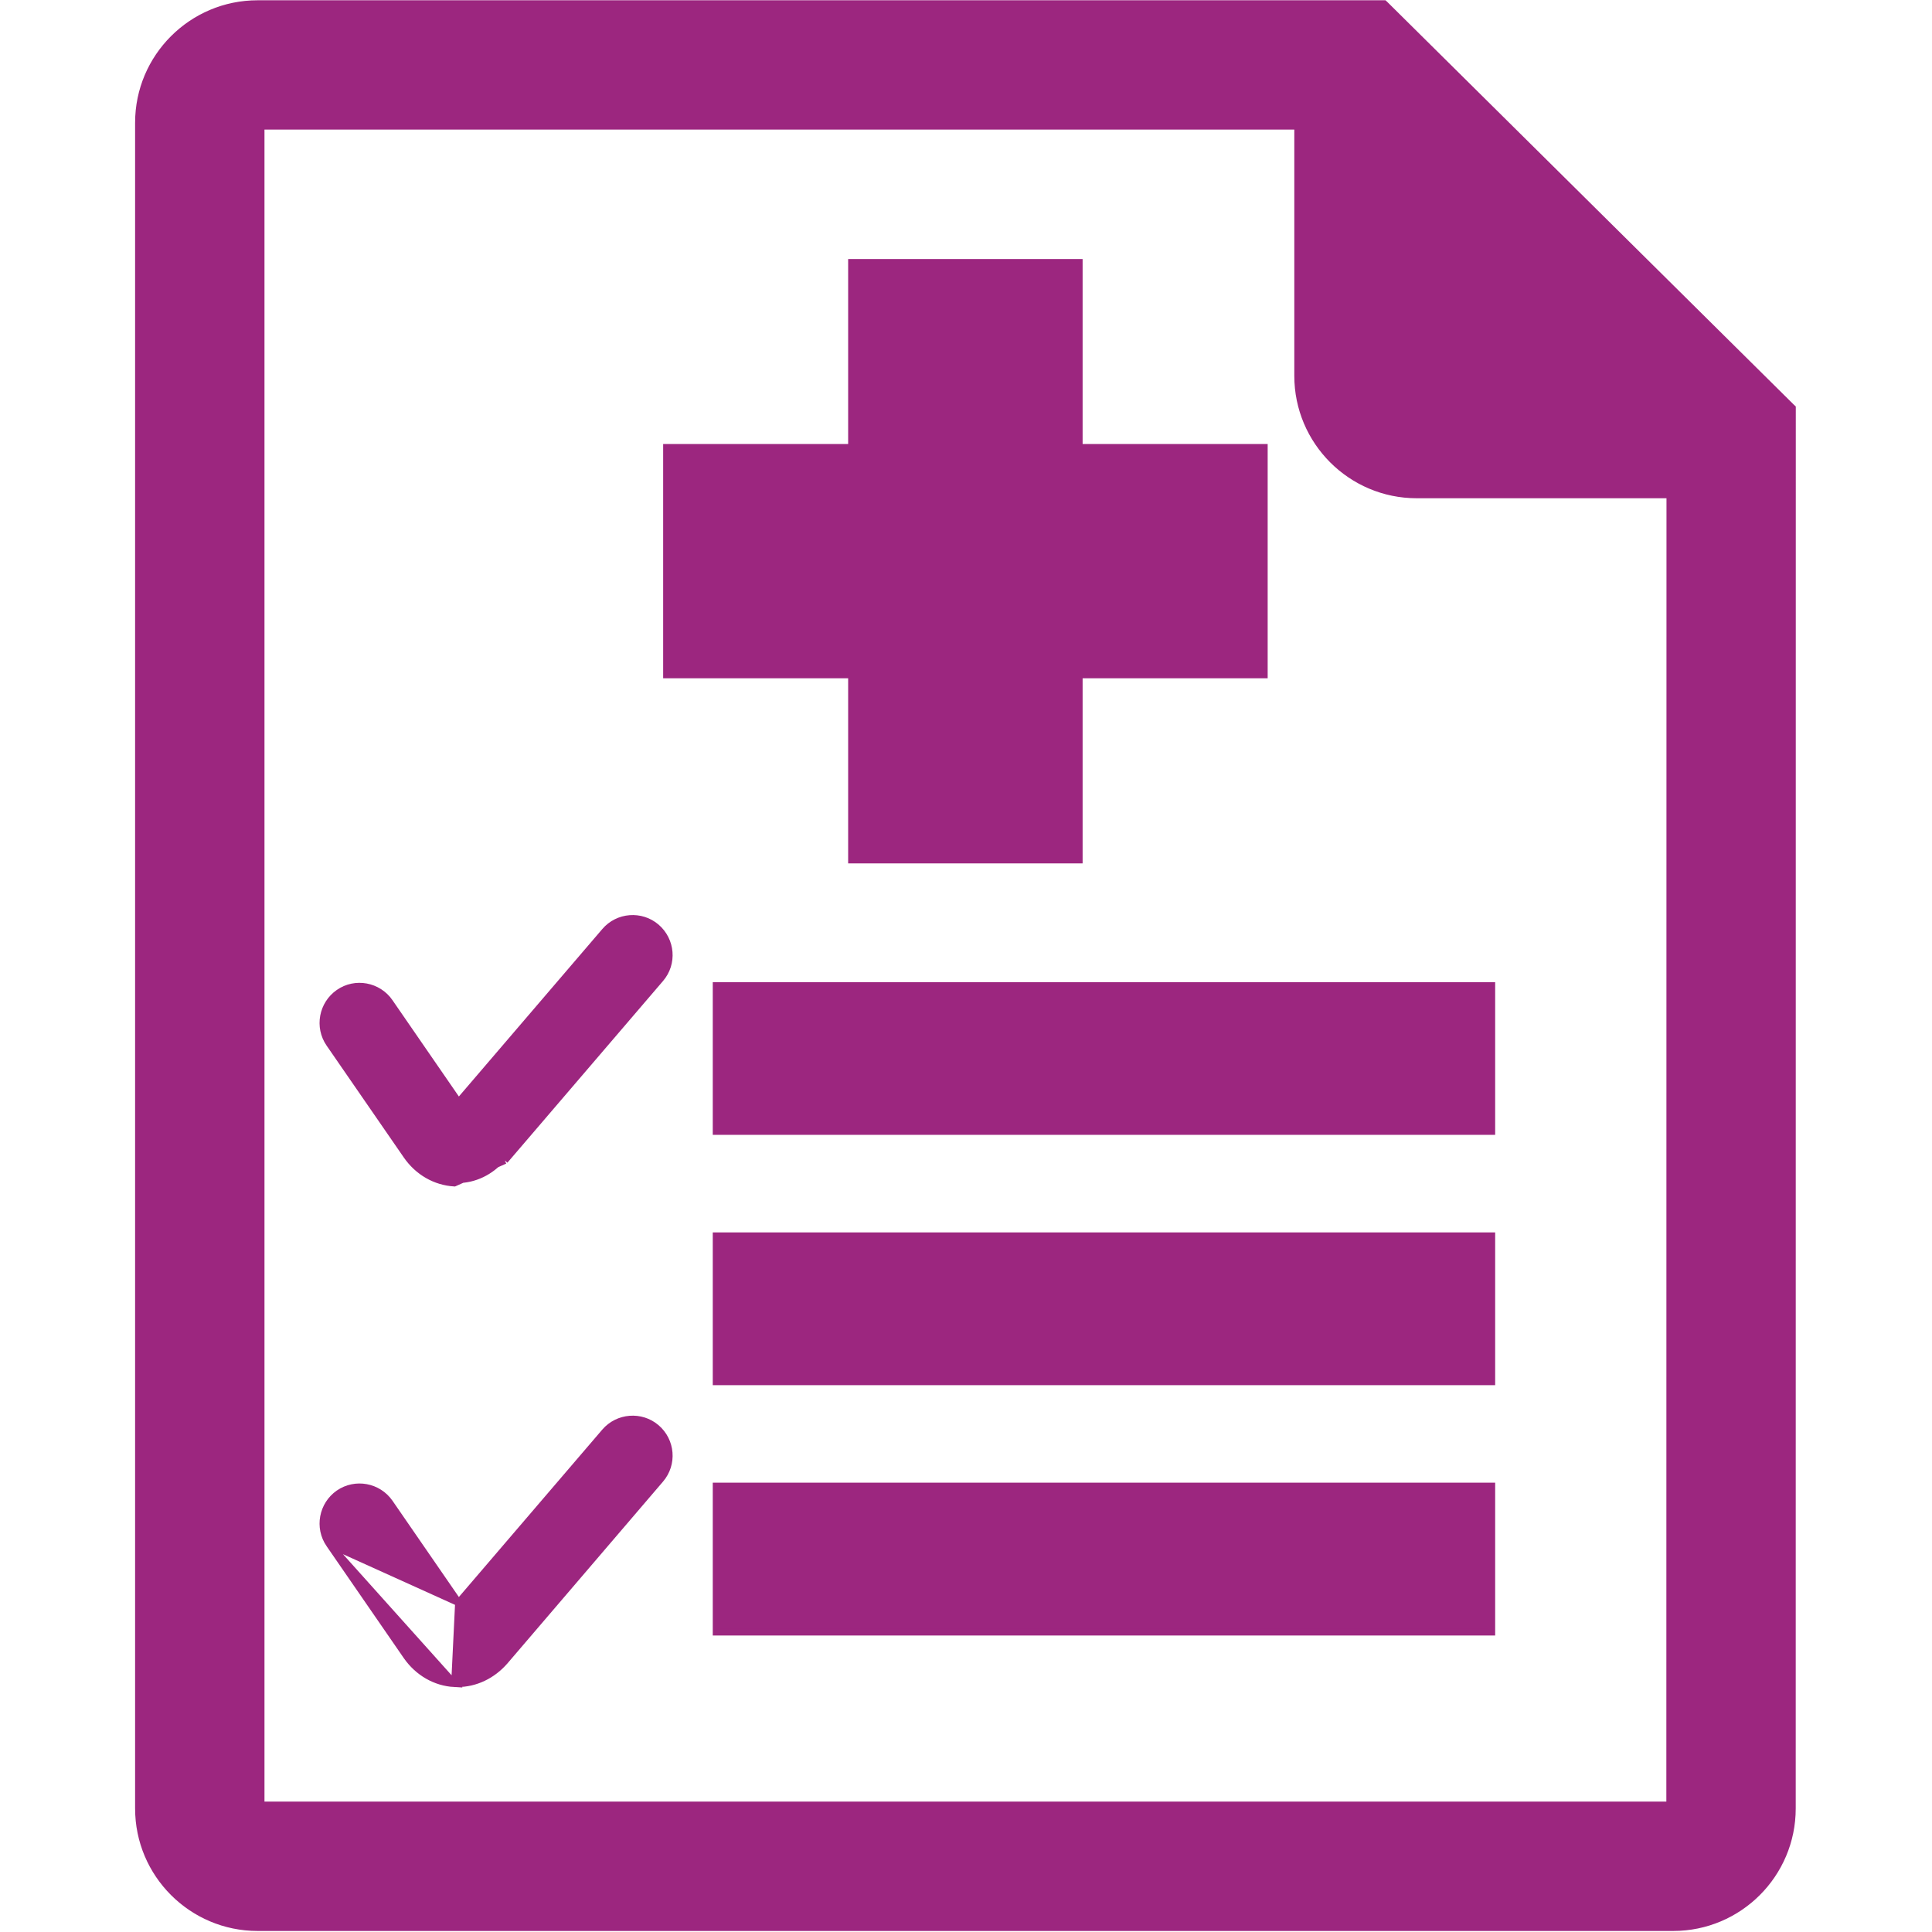
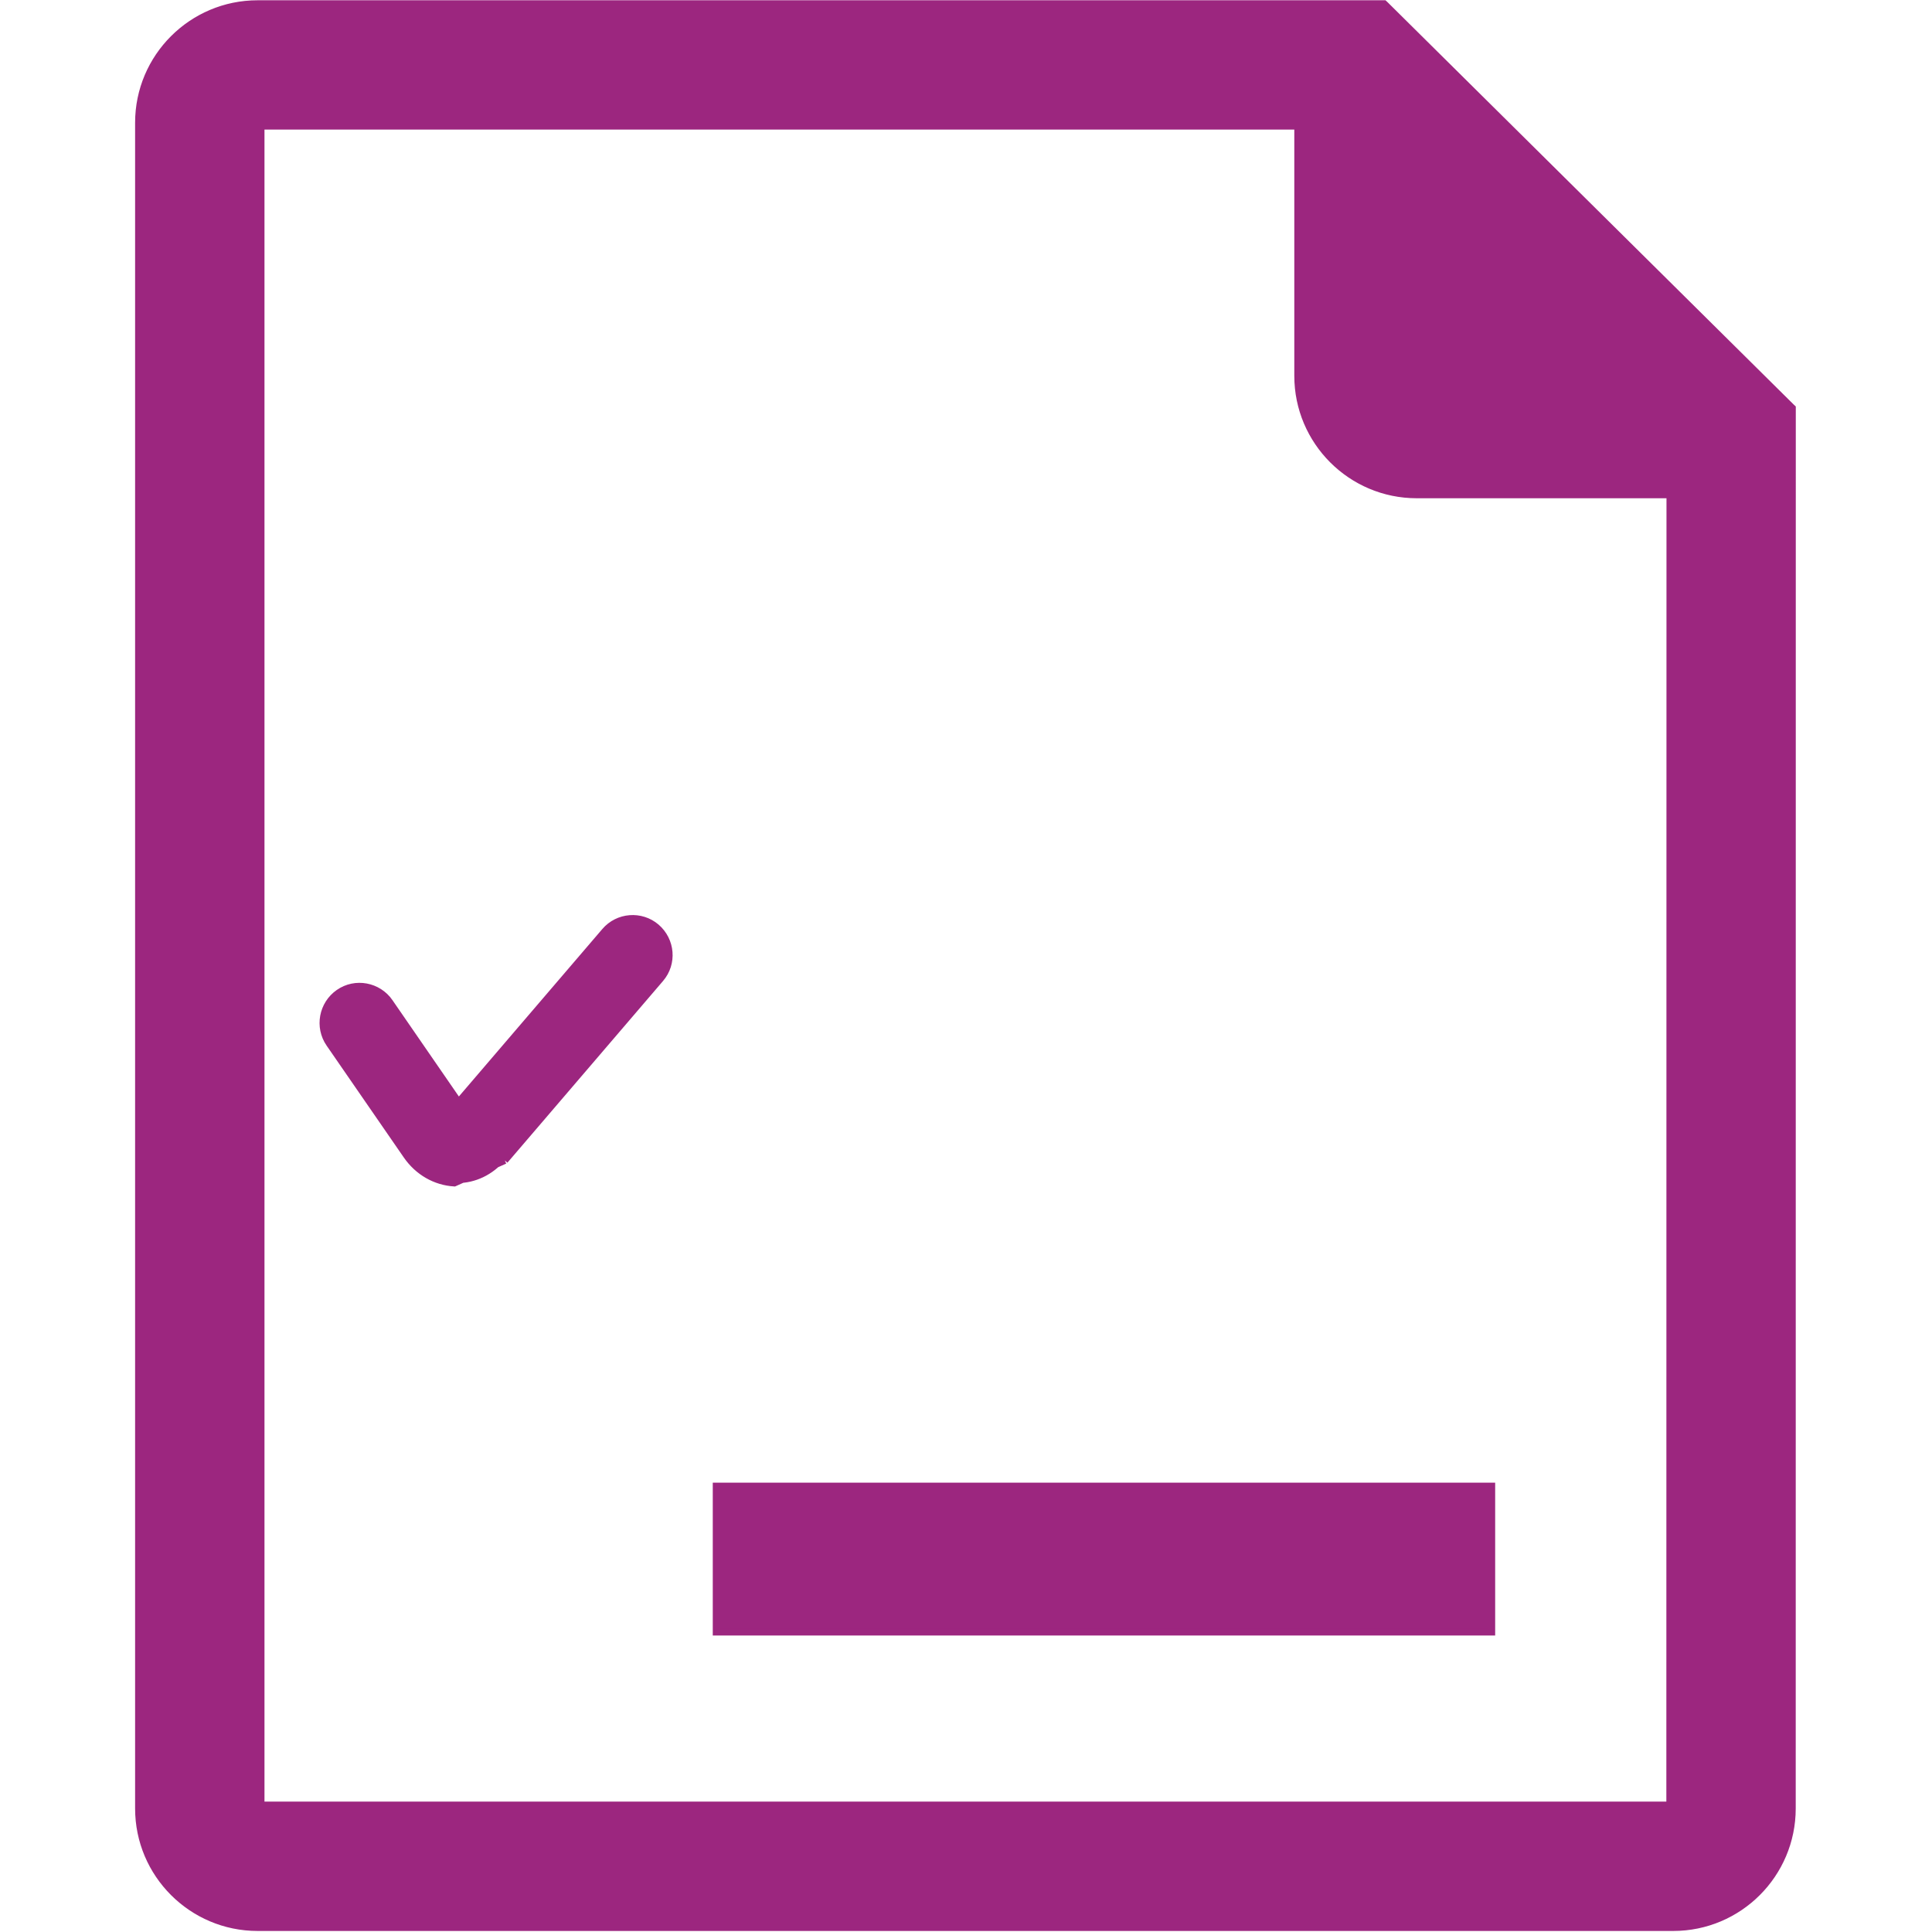
<svg xmlns="http://www.w3.org/2000/svg" width="28" height="28" viewBox="0 0 28 28" fill="none">
-   <path d="M10.43 14.284H10.38V14.334V16.347V16.397H10.43H21.569H21.619V16.347V14.334V14.284H21.569H10.43Z" fill="#9C267F" stroke="#9C267F" stroke-width="0.1" />
-   <path d="M10.43 17.911H10.38V17.961V19.975V20.025H10.43H21.569H21.619V19.975V17.961V17.911H21.569H10.43Z" fill="#9C267F" stroke="#9C267F" stroke-width="0.1" />
-   <path d="M10.43 21.538H10.38V21.588V23.603V23.653H10.43H21.569H21.619V23.603V21.588V21.538H21.569H10.43Z" fill="#9C267F" stroke="#9C267F" stroke-width="0.1" />
-   <path d="M9.711 9.78H12.342V12.412V12.463H12.392H15.59H15.64V12.412V9.78H18.272H18.322V9.73V6.535V6.485H18.272H15.64V3.854V3.804H15.59H12.392H12.342V3.854V6.485H9.711H9.661V6.535V9.73V9.78H9.711Z" fill="#9C267F" stroke="#9C267F" stroke-width="0.1" />
+   <path d="M10.43 21.538H10.38V23.603V23.653H10.43H21.569H21.619V23.603V21.588V21.538H21.569H10.43Z" fill="#9C267F" stroke="#9C267F" stroke-width="0.1" />
  <path d="M20.075 0.068L20.06 0.054H20.04H3.733C2.782 0.054 2.008 0.827 2.008 1.778V26.21C2.008 27.162 2.782 27.935 3.733 27.935H24.25C25.202 27.935 25.975 27.162 25.975 26.21L25.976 5.934V5.913L25.961 5.899L20.075 0.068ZM24.2 26.16H3.783V1.828H18.808V5.447C18.808 6.398 19.581 7.171 20.532 7.171H24.202L24.2 26.16Z" fill="#9C267F" stroke="#9C267F" stroke-width="0.1" />
  <path d="M9.533 14.152C9.705 13.951 9.681 13.649 9.48 13.476C9.28 13.305 8.976 13.329 8.805 13.529L6.676 16.015L5.934 16.718C6.091 16.944 6.329 17.081 6.589 17.095C6.603 17.096 6.616 17.096 6.63 17.096H6.63C6.874 17.096 7.108 16.984 7.278 16.786L9.533 14.152ZM9.533 14.152L9.571 14.185M9.533 14.152L9.571 14.185L9.571 14.185M9.571 14.185C9.762 13.963 9.734 13.629 9.512 13.438L9.512 13.438C9.291 13.249 8.956 13.275 8.767 13.497L6.646 15.973L5.647 14.524L5.647 14.523C5.48 14.283 5.15 14.221 4.91 14.388C4.671 14.554 4.608 14.884 4.775 15.126C4.775 15.126 4.775 15.126 4.775 15.126L5.893 16.746L5.893 16.746C6.057 16.984 6.309 17.129 6.585 17.145L7.316 16.818M9.571 14.185L7.316 16.818M7.316 16.818L7.279 16.787L7.316 16.818L7.316 16.818Z" fill="#9C267F" stroke="#9C267F" stroke-width="0.1" />
-   <path d="M6.586 24.4L6.586 24.4C6.31 24.385 6.058 24.239 5.893 24.002L5.893 24.002L4.775 22.381L6.586 24.4ZM6.586 24.4H6.589M6.586 24.4H6.589M6.589 24.4H6.589H6.589H6.589H6.589H6.59H6.59H6.59H6.59H6.59H6.59H6.59H6.59H6.59H6.59H6.59H6.59H6.59H6.591H6.591H6.591H6.591H6.591H6.591H6.591H6.591H6.591H6.591H6.591H6.591H6.592H6.592H6.592H6.592H6.592H6.592H6.592H6.592H6.592H6.592H6.592H6.592H6.593H6.593H6.593H6.593H6.593H6.593H6.593H6.593H6.593H6.593H6.593H6.593H6.593H6.594H6.594H6.594H6.594H6.594H6.594H6.594H6.594H6.594H6.594H6.594H6.594H6.595H6.595H6.595H6.595H6.595H6.595H6.595H6.595H6.595H6.595H6.595H6.595H6.596H6.596H6.596H6.596H6.596H6.596H6.596H6.596H6.596H6.596H6.596H6.596H6.596H6.597H6.597H6.597H6.597H6.597H6.597H6.597H6.597H6.597H6.597H6.597H6.597H6.598H6.598H6.598H6.598H6.598H6.598H6.598H6.598H6.598H6.598H6.598H6.598H6.598H6.599H6.599H6.599H6.599H6.599H6.599H6.599H6.599H6.599H6.599H6.599H6.599H6.599H6.6H6.6H6.6H6.6H6.6H6.6H6.6H6.6H6.6H6.6H6.6H6.6H6.601H6.601H6.601H6.601H6.601H6.601H6.601H6.601H6.601H6.601H6.601H6.601H6.601H6.602H6.602H6.602H6.602H6.602H6.602H6.602H6.602H6.602H6.602H6.602H6.602H6.603H6.603H6.603H6.603H6.603H6.603H6.603H6.603H6.603H6.603H6.603H6.603H6.603H6.604H6.604H6.604H6.604H6.604H6.604H6.604H6.604H6.604H6.604H6.604H6.604H6.604H6.605H6.605H6.605H6.605H6.605H6.605H6.605H6.605H6.605H6.605H6.605H6.605H6.606H6.606H6.606H6.606H6.606H6.606H6.606H6.606H6.606H6.606H6.606H6.606H6.606H6.607H6.607H6.607H6.607H6.607H6.607H6.607H6.607H6.607H6.607H6.607H6.607H6.607H6.608H6.608H6.608H6.608H6.608H6.608H6.608H6.608H6.608H6.608H6.608H6.608H6.609H6.609H6.609H6.609H6.609H6.609H6.609H6.609H6.609H6.609H6.609H6.609H6.609H6.61H6.61H6.61H6.61H6.61H6.61H6.61H6.61H6.61H6.61H6.61H6.61H6.611H6.611H6.611H6.611H6.611H6.611H6.611H6.611H6.611H6.611H6.611H6.611H6.611H6.612H6.612H6.612H6.612H6.612H6.612H6.612H6.612H6.612H6.612H6.612H6.612H6.612H6.613H6.613H6.613H6.613H6.613H6.613H6.613H6.613H6.613H6.613H6.613H6.613H6.613H6.614H6.614H6.614H6.614H6.614H6.614H6.614H6.614H6.614H6.614H6.614H6.614H6.615H6.615H6.615H6.615H6.615H6.615H6.615H6.615H6.615H6.615H6.615H6.615H6.615H6.616H6.616H6.616H6.616H6.616H6.616H6.616H6.616H6.616H6.616H6.616H6.616H6.616H6.617H6.617H6.617H6.617H6.617H6.617H6.617H6.617H6.617H6.617H6.617H6.617H6.618H6.618H6.618H6.618H6.618H6.618H6.618H6.618H6.618H6.618H6.618H6.618H6.618H6.619H6.619H6.619H6.619H6.619H6.619H6.619H6.619H6.619H6.619H6.619H6.619H6.619H6.62H6.62H6.62H6.62H6.62H6.62H6.62H6.62H6.62H6.62H6.62H6.62H6.621H6.621H6.621H6.621H6.621H6.621H6.621H6.621H6.621H6.621H6.621H6.621H6.621H6.622H6.622H6.622H6.622H6.622H6.622H6.622H6.622H6.622H6.622H6.622H6.622H6.623H6.623H6.623H6.623H6.623H6.623H6.623H6.623H6.623H6.623H6.623H6.623H6.623H6.624H6.624H6.624H6.624H6.624H6.624H6.624H6.624H6.624H6.624H6.624H6.624H6.625H6.625H6.625H6.625H6.625H6.625H6.625H6.625H6.625H6.625H6.625H6.625H6.625H6.626H6.626H6.626H6.626H6.626H6.626H6.626H6.626H6.626H6.626H6.626H6.626H6.627H6.627H6.627H6.627H6.627H6.627H6.627H6.627H6.627H6.627H6.627H6.627H6.627H6.628H6.628H6.628H6.628H6.628H6.628H6.628H6.628H6.628H6.628H6.628H6.628H6.628H6.629H6.629H6.629H6.629H6.629H6.629H6.629H6.629H6.629H6.629H6.629H6.629H6.63H6.63H6.63H6.63H6.63C6.89 24.4 7.137 24.281 7.316 24.075L7.316 24.075L9.571 21.44C9.762 21.217 9.734 20.883 9.512 20.693L9.512 20.693C9.291 20.504 8.956 20.531 8.767 20.751L8.767 20.751L6.646 23.227M6.589 24.4L6.646 23.227M6.646 23.227L5.647 21.778L5.647 21.778C5.48 21.538 5.15 21.478 4.91 21.643L4.91 21.643C4.671 21.809 4.608 22.139 4.775 22.381L6.646 23.227Z" fill="#9C267F" stroke="#9C267F" stroke-width="0.1" />
</svg>